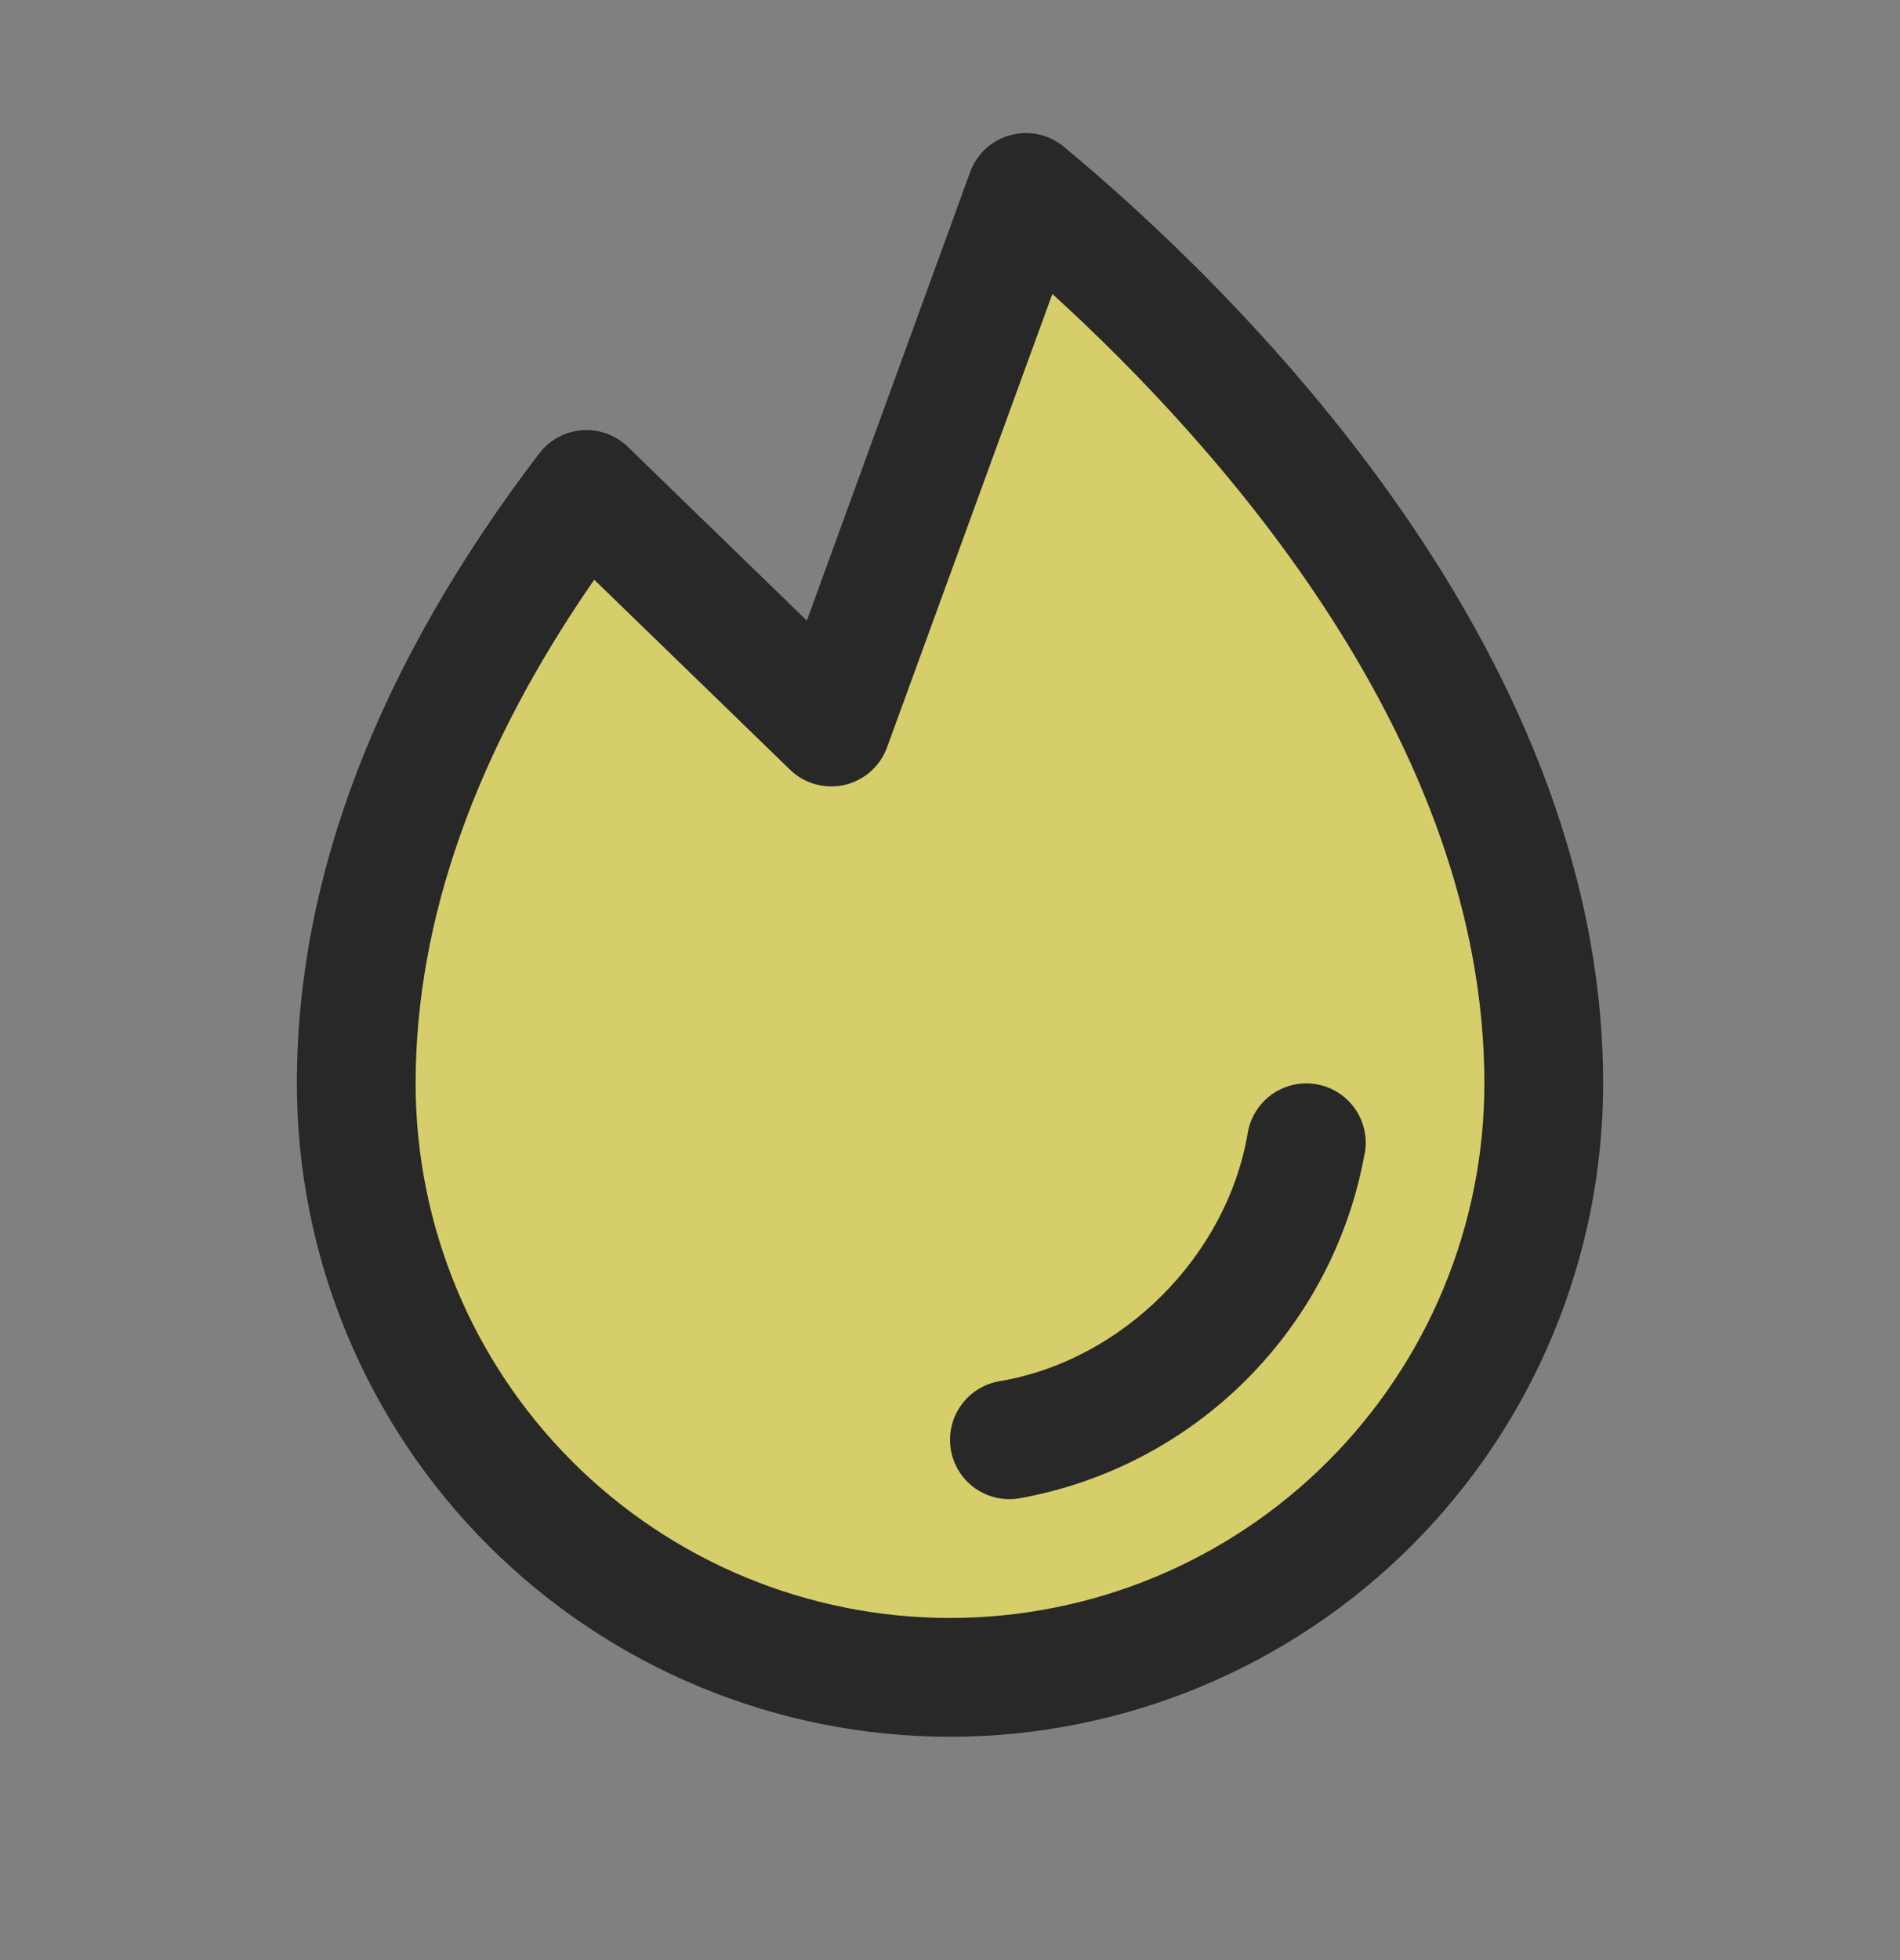
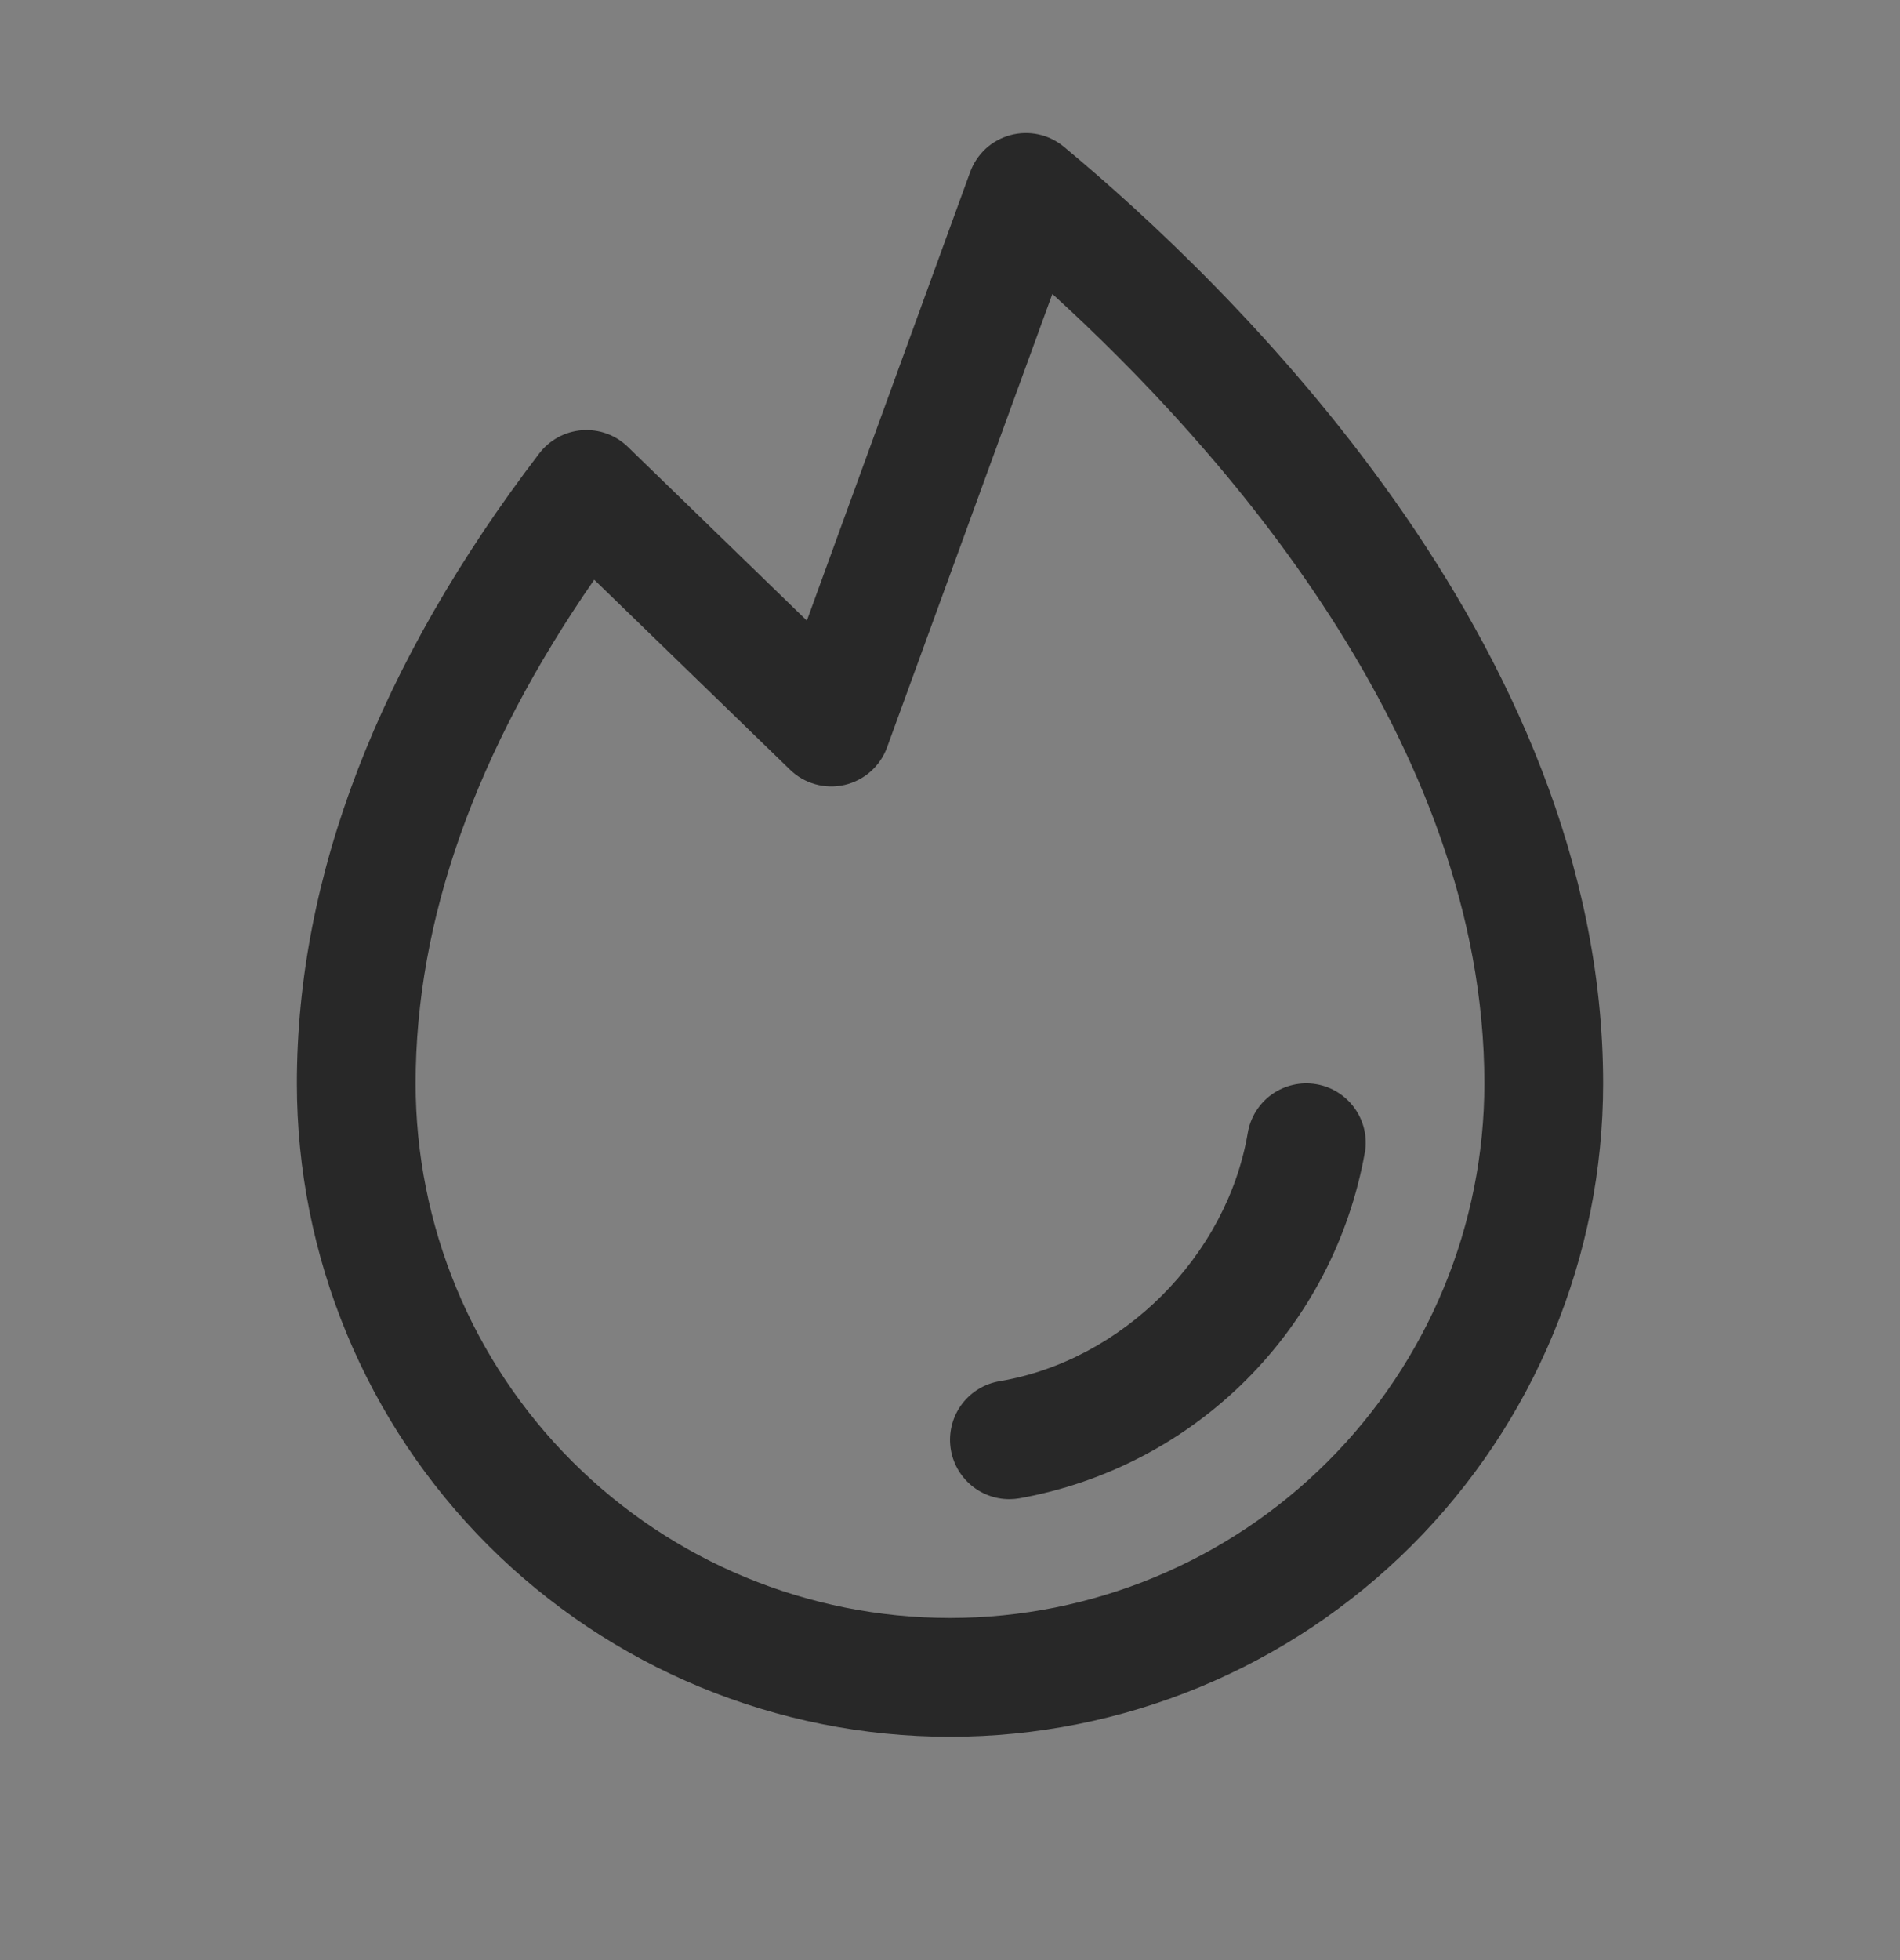
<svg xmlns="http://www.w3.org/2000/svg" width="32" height="33" viewBox="0 0 32 33" fill="none">
  <rect x="0" y="0" width="32" height="33" fill="#808080" stroke="none" />
-   <path opacity="0.7" d="M26 18.24C26 20.892 24.946 23.436 23.071 25.311C21.196 27.187 18.652 28.24 16 28.24C13.348 28.24 10.804 27.187 8.929 25.311C7.054 23.436 6 20.892 6 18.24C6 14.419 7.803 10.958 9.875 8.24L14 12.24L17.284 3.24C19.983 5.48 26 11.259 26 18.24Z" fill="#FBF063" />
  <path d="M22.986 19.407C22.727 20.856 22.03 22.19 20.99 23.23C19.949 24.271 18.615 24.967 17.166 25.226C17.111 25.235 17.056 25.24 17 25.24C16.749 25.24 16.508 25.146 16.323 24.976C16.138 24.806 16.024 24.573 16.004 24.323C15.983 24.073 16.057 23.824 16.211 23.626C16.365 23.428 16.588 23.295 16.835 23.254C18.906 22.905 20.664 21.148 21.015 19.073C21.059 18.811 21.206 18.578 21.422 18.424C21.639 18.271 21.907 18.209 22.169 18.254C22.43 18.298 22.663 18.445 22.817 18.661C22.971 18.878 23.032 19.146 22.988 19.407H22.986ZM27 18.24C27 21.157 25.841 23.955 23.778 26.018C21.715 28.081 18.917 29.24 16 29.24C13.083 29.24 10.285 28.081 8.222 26.018C6.159 23.955 5 21.157 5 18.24C5 14.75 6.375 11.181 9.082 7.634C9.168 7.521 9.277 7.429 9.401 7.361C9.525 7.294 9.662 7.254 9.803 7.243C9.944 7.233 10.086 7.252 10.218 7.3C10.351 7.348 10.472 7.424 10.574 7.523L13.589 10.449L16.339 2.898C16.394 2.747 16.484 2.612 16.602 2.503C16.72 2.395 16.863 2.317 17.017 2.275C17.172 2.233 17.335 2.229 17.491 2.263C17.648 2.297 17.794 2.369 17.918 2.471C20.651 4.74 27 10.809 27 18.24ZM25 18.24C25 12.479 20.526 7.5 17.724 4.949L14.94 12.582C14.883 12.739 14.787 12.879 14.662 12.99C14.537 13.1 14.386 13.178 14.224 13.215C14.061 13.252 13.892 13.248 13.731 13.203C13.57 13.158 13.424 13.074 13.304 12.957L10.008 9.76C8.011 12.641 7 15.49 7 18.24C7 20.627 7.948 22.916 9.636 24.604C11.324 26.292 13.613 27.24 16 27.24C18.387 27.24 20.676 26.292 22.364 24.604C24.052 22.916 25 20.627 25 18.24Z" fill="#282828" />
</svg>